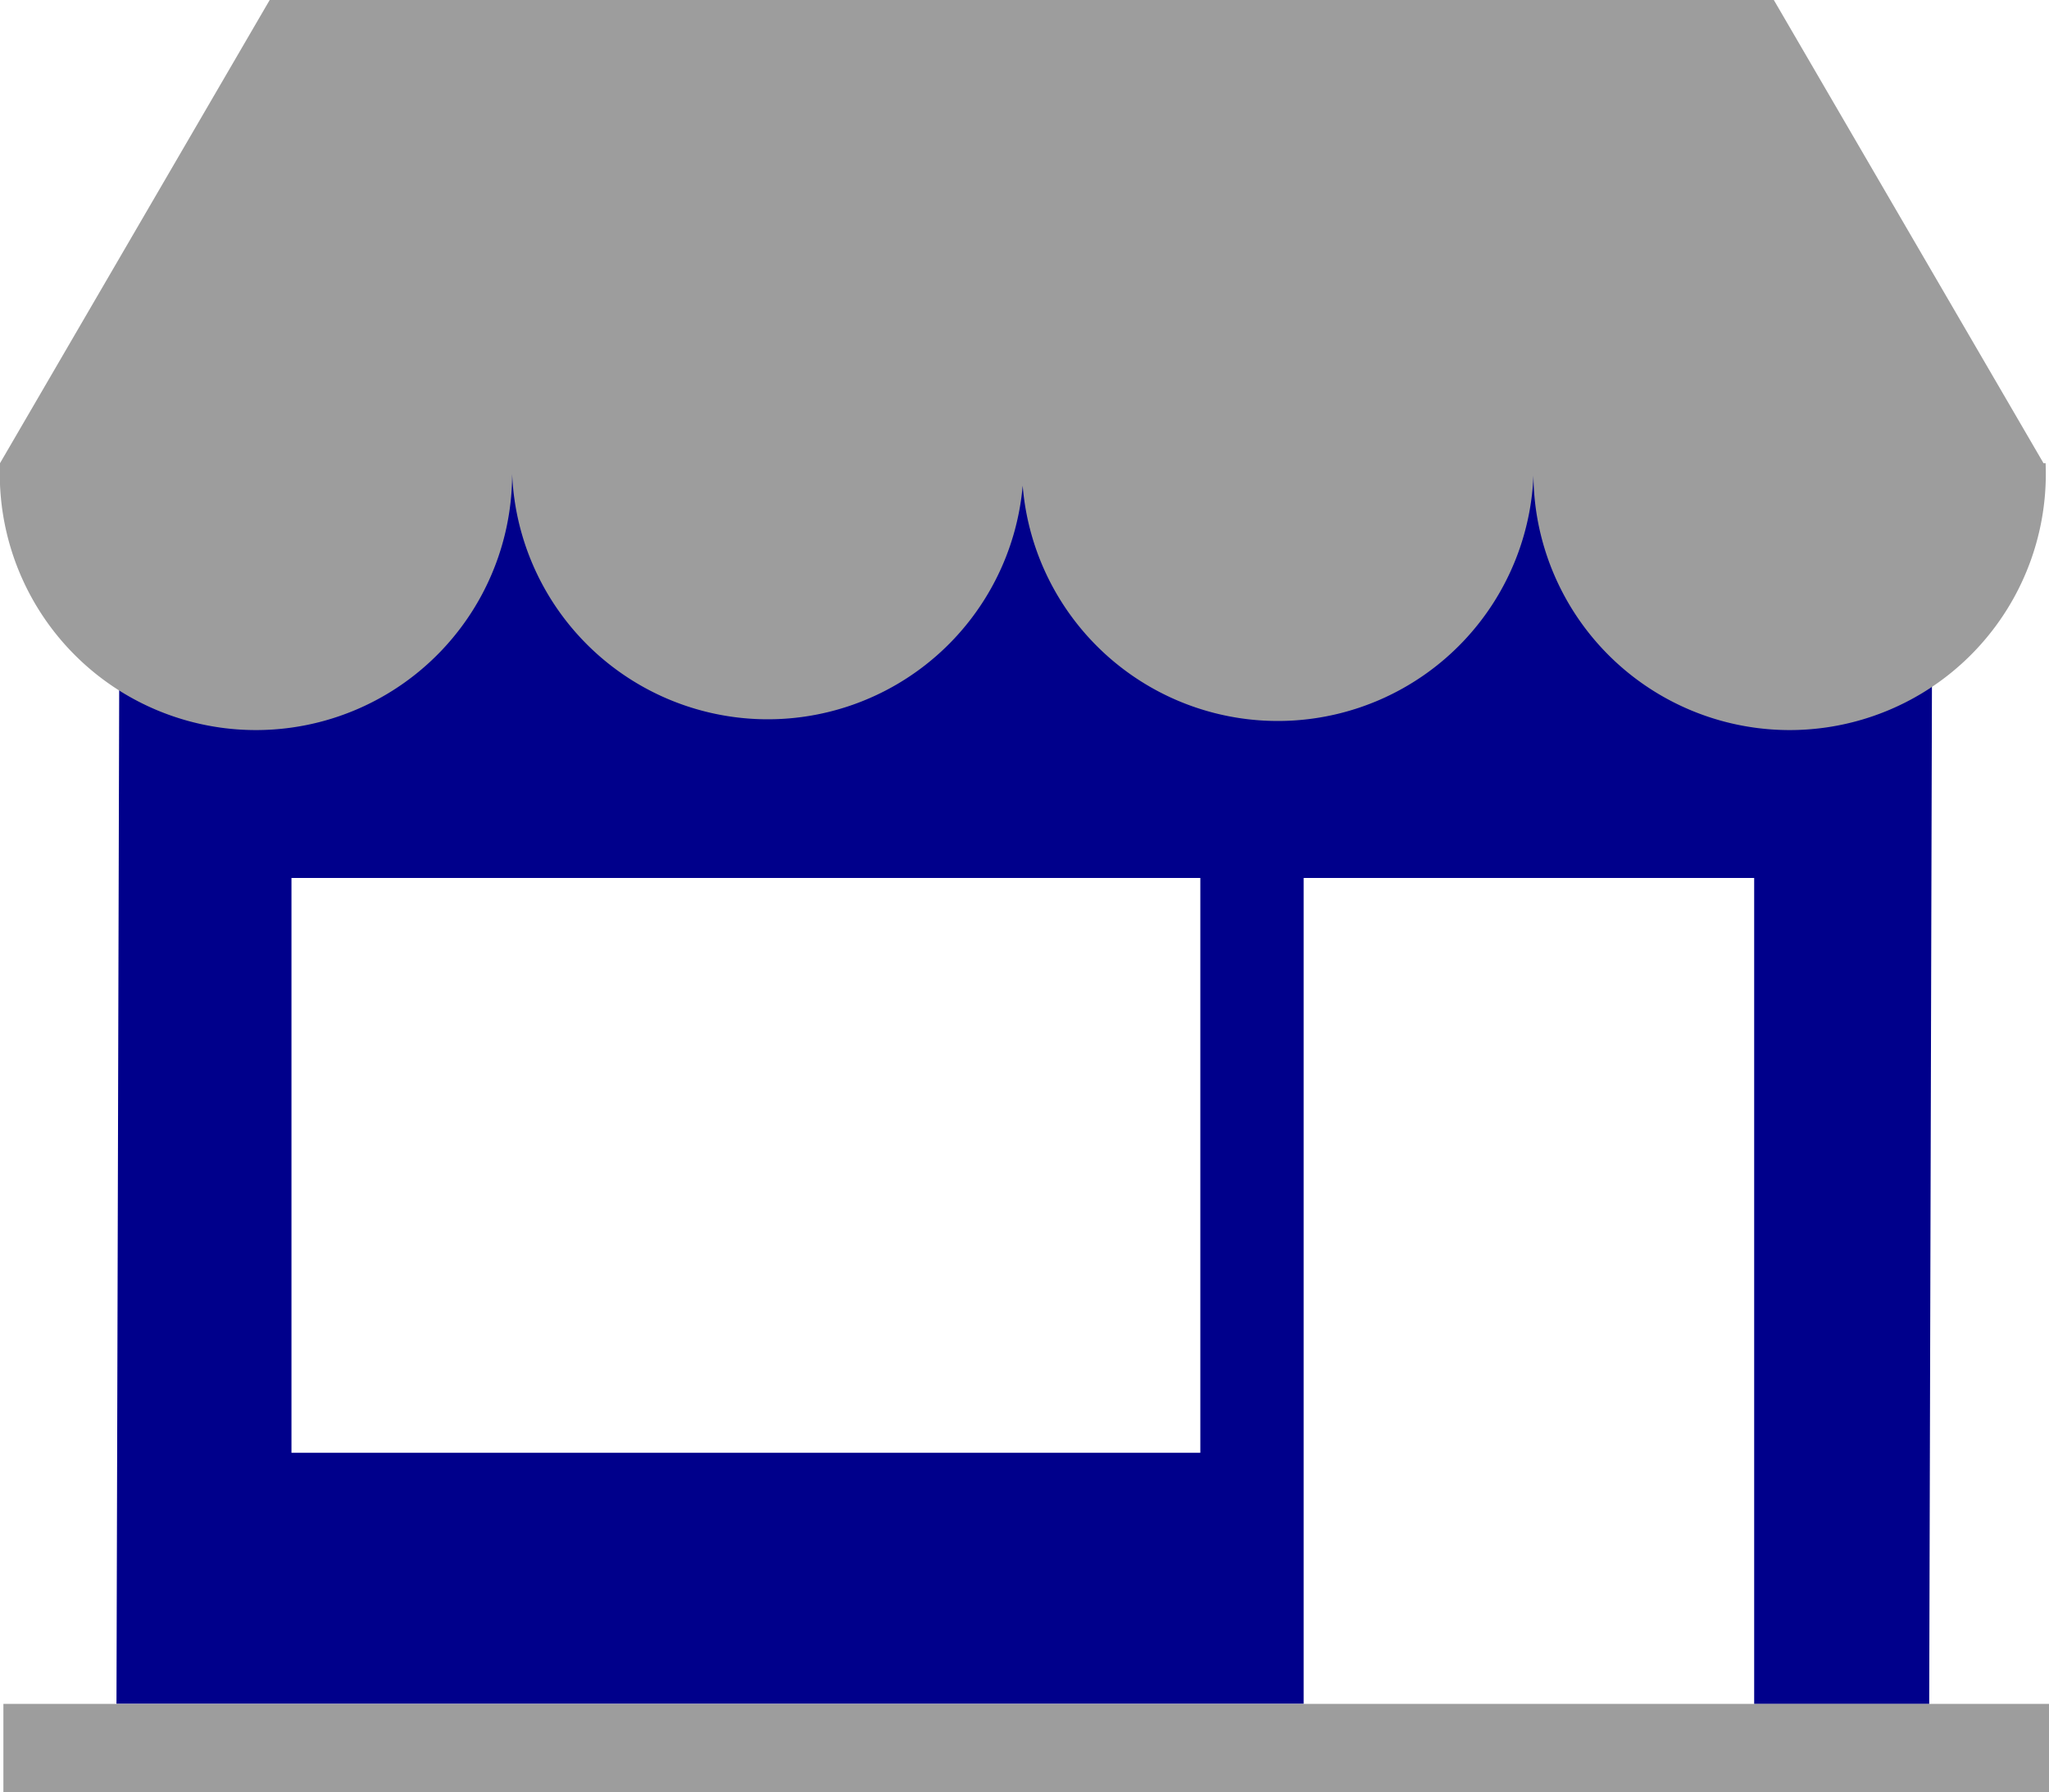
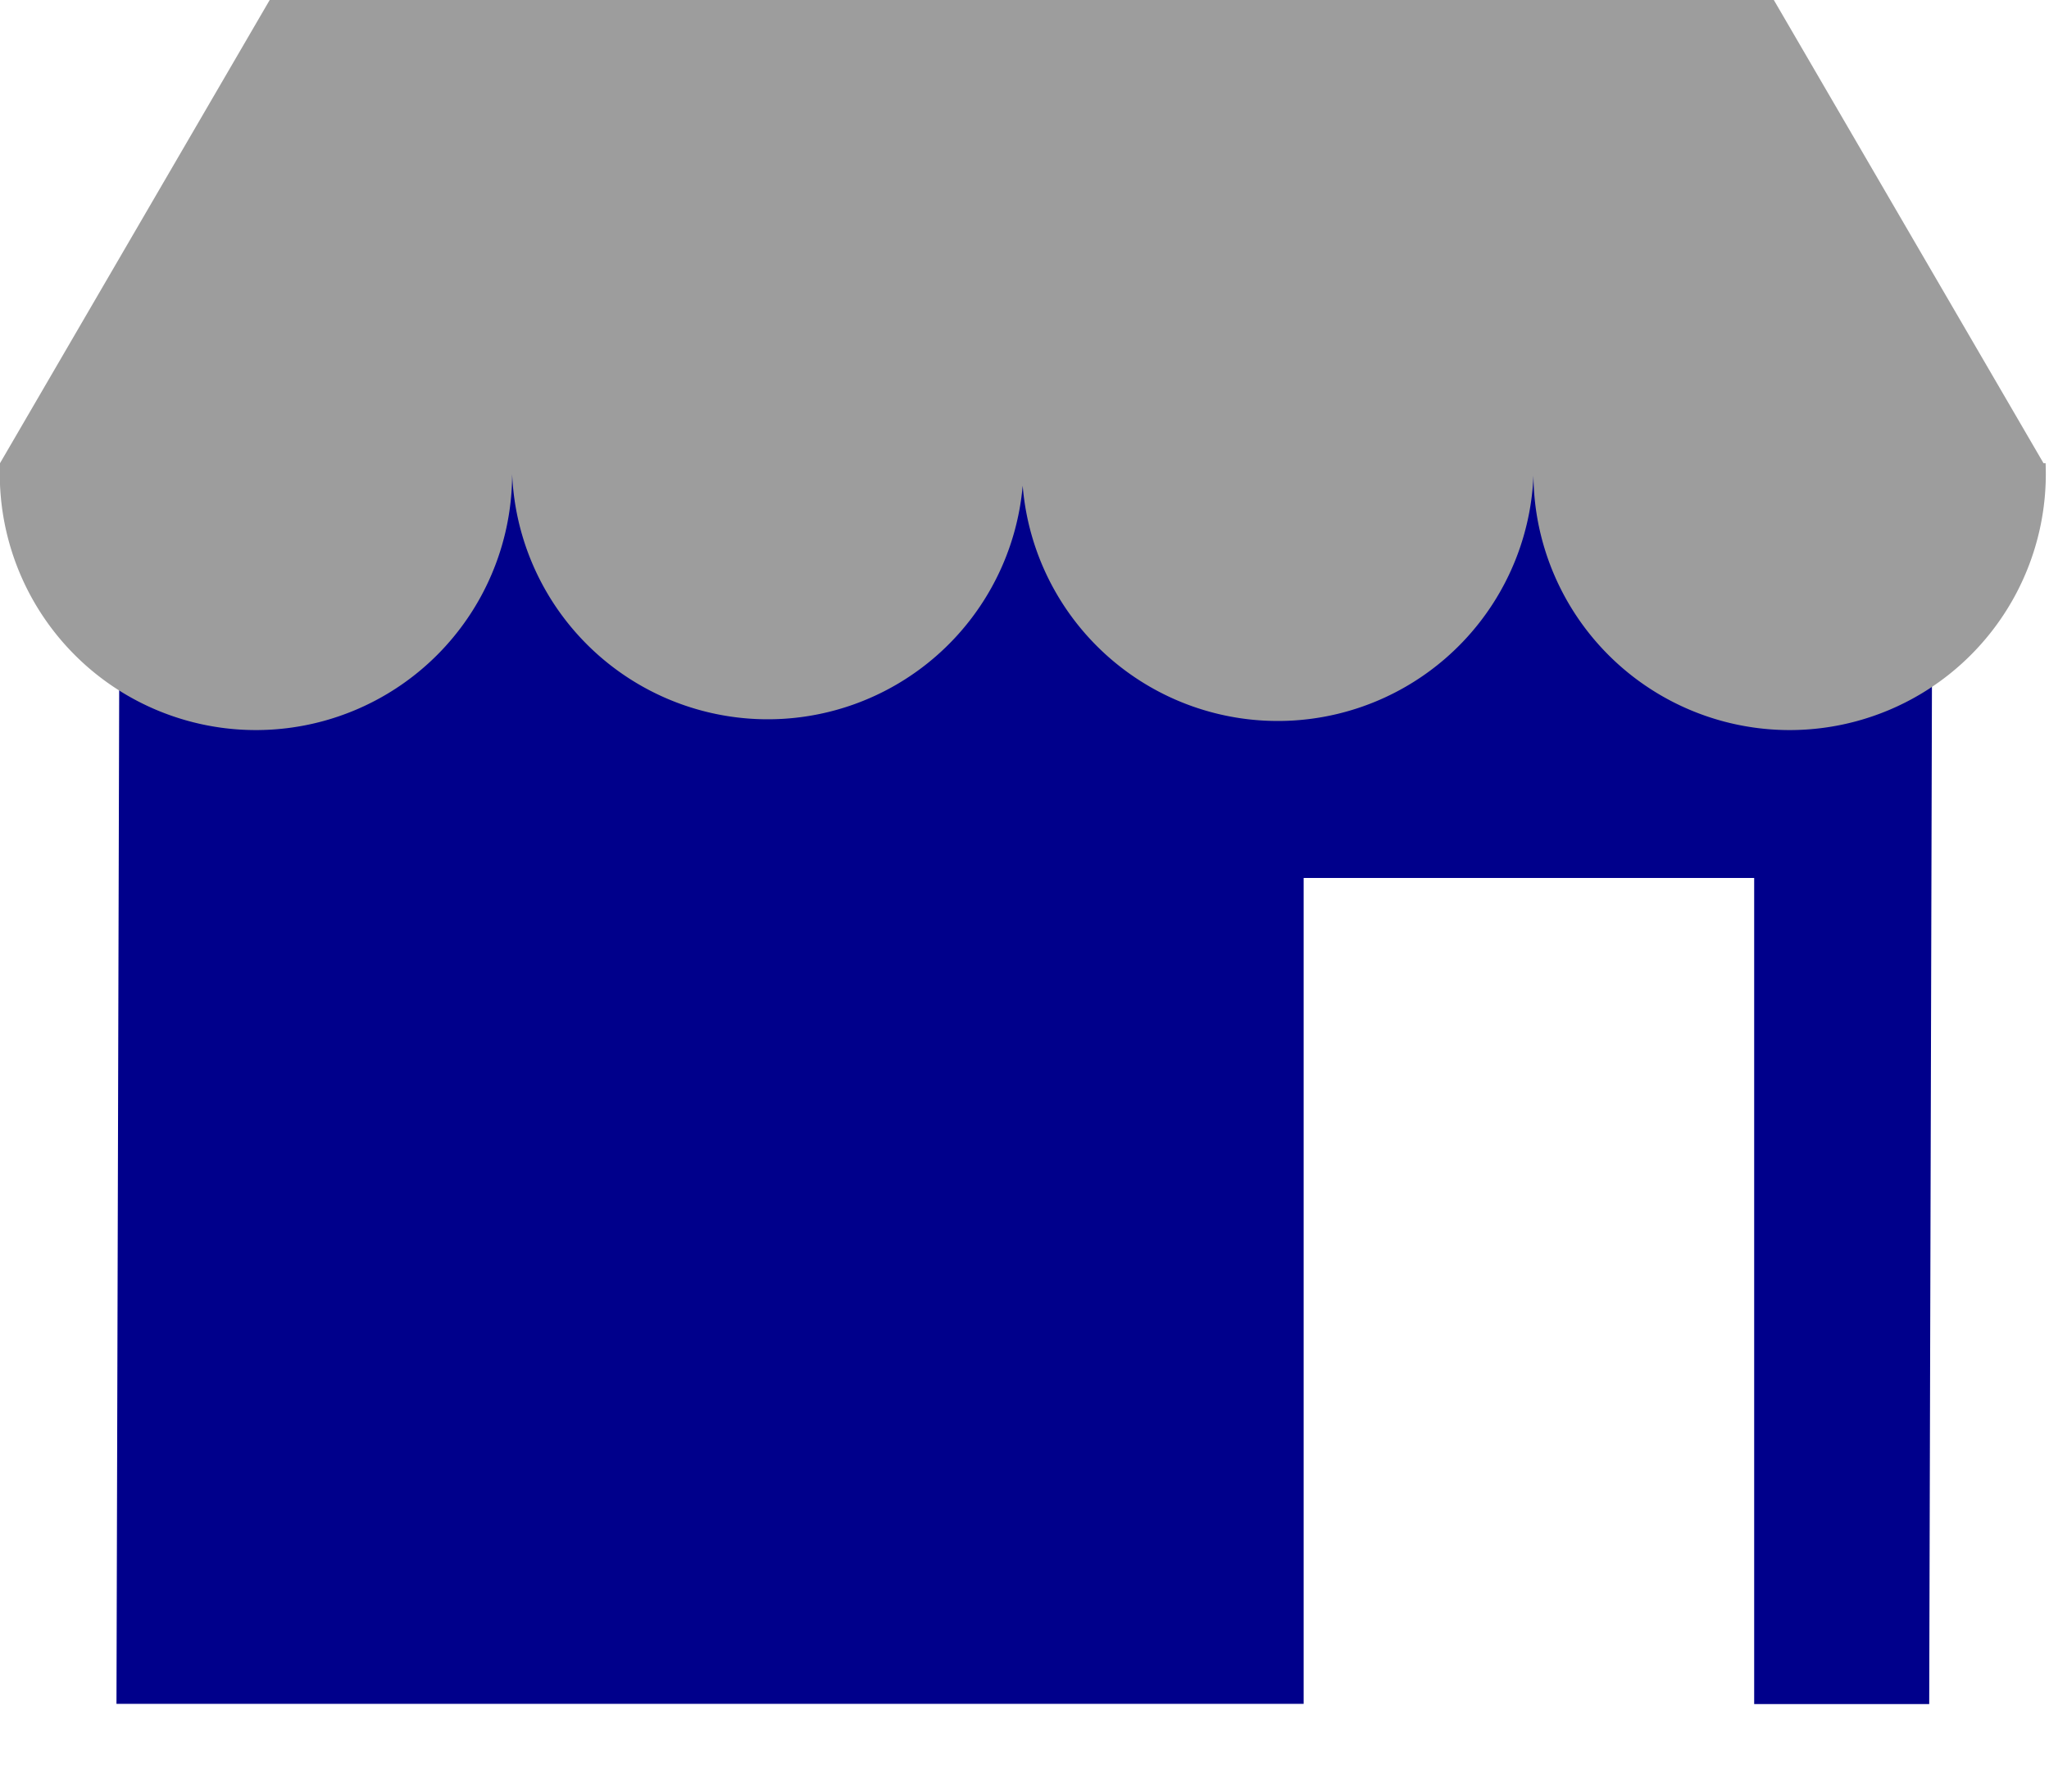
<svg xmlns="http://www.w3.org/2000/svg" version="1.1" viewBox="0 0 463.9 405.69">
  <defs>
    <style>.a{fill:#00008b;}.b{fill:#9d9d9d;}
</style>
  </defs>
-   <path class="a" d="M50.59,160.18l-.76,283.65H318.61V256.88h102v187h39.63L461,160.18ZM295.22,387H89.45V256.88H295.22Z" transform="translate(-23.46 -58.15)" />
+   <path class="a" d="M50.59,160.18l-.76,283.65H318.61V256.88h102v187h39.63L461,160.18ZM295.22,387H89.45H295.22Z" transform="translate(-23.46 -58.15)" />
  <path class="b" d="M486.12,163,425.06,58.15H84.52L23.46,163a58,58,0,1,0,115.9,0A57.93,57.93,0,0,0,255,168.08,57.94,57.94,0,0,0,370.69,163a58,58,0,1,0,115.9,0Z" transform="translate(-23.46 -58.15)" />
-   <rect class="b" x="0.77" y="385.69" width="463.13" height="20" />
</svg>